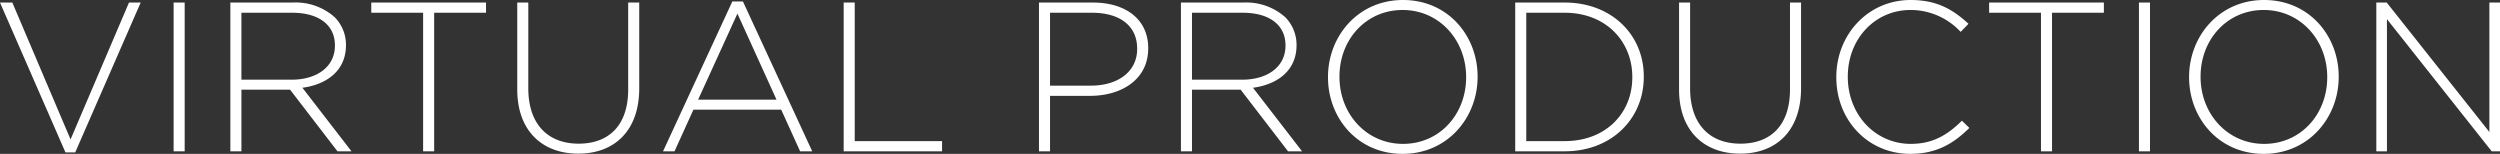
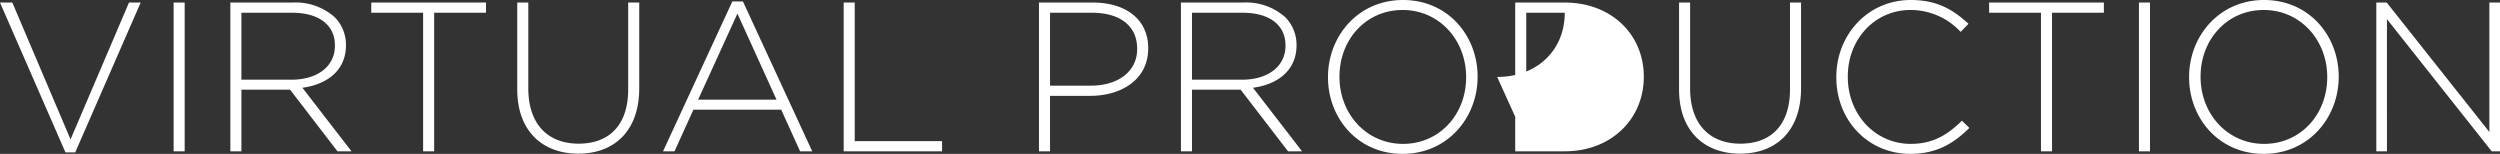
<svg xmlns="http://www.w3.org/2000/svg" width="470.56" height="28.96">
  <rect width="100%" height="100%" fill="#333333" stroke="none" />
-   <path d="M12.32 28.68h1.84L26.48.48h-2.2l-11 25.76L2.32.48H0zm20.36-.2h2.08v-28h-2.08zm10.68 0h2.08v-11.6h9.16l8.92 11.6h2.64l-9.24-11.96c4.72-.64 8.2-3.32 8.2-8v-.08A7.382 7.382 0 0063 3.24 11.03 11.03 0 0055.12.48H43.36zM45.44 15V2.4H55c5.08 0 8.04 2.36 8.04 6.12v.08c0 4.04-3.48 6.4-8.16 6.4zm34.2 13.48h2.08V2.4h9.76V.48h-21.6V2.4h9.76zm29.2.44c6.8 0 11.48-4.28 11.48-12.32V.48h-2.08v16.36c0 6.76-3.64 10.2-9.32 10.2-5.92 0-9.48-3.8-9.48-10.4V.48h-2.08v16.36c0 7.84 4.76 12.08 11.48 12.08zm15.96-.44h2.16l3.56-7.84h16.52l3.56 7.84h2.28L139.84.28h-2zm6.6-9.72l7.4-16.2 7.36 16.2zm27.4 9.72h18.52v-1.92h-16.44V.48h-2.08zm36.76 0h2.08V18.04h7.56c5.84 0 10.92-3.04 10.92-8.92v-.08c0-5.4-4.24-8.56-10.4-8.56h-10.16zm2.08-12.36V2.4h7.92c5.04 0 8.48 2.32 8.48 6.76v.08c0 4.16-3.52 6.88-8.72 6.88zm24.64 12.36h2.08v-11.6h9.16l8.92 11.6h2.64l-9.24-11.96c4.72-.64 8.2-3.32 8.2-8v-.08a7.382 7.382 0 00-2.12-5.2 11.03 11.03 0 00-7.88-2.76h-11.76zM224.36 15V2.4h9.56c5.08 0 8.04 2.36 8.04 6.12v.08c0 4.04-3.48 6.4-8.16 6.4zM264 28.96c8.48 0 14.12-6.84 14.12-14.48v-.08c0-7.64-5.56-14.4-14.04-14.4s-14.12 6.84-14.12 14.48v.08c0 7.64 5.56 14.4 14.04 14.4zm.08-1.88c-6.92 0-11.96-5.68-11.96-12.6v-.08c0-6.92 4.96-12.52 11.88-12.52s11.96 5.68 11.96 12.6v.08c0 6.92-4.96 12.52-11.88 12.52zm21.12 1.4h9.32c8.8 0 14.88-6.12 14.88-14v-.08c0-7.88-6.08-13.92-14.88-13.92h-9.32zm2.08-1.92V2.4h7.24c7.8 0 12.72 5.44 12.72 12.08v.08c0 6.68-4.92 12-12.72 12zm40.24 2.36c6.8 0 11.48-4.28 11.48-12.32V.48h-2.08v16.36c0 6.76-3.64 10.2-9.32 10.2-5.92 0-9.48-3.8-9.48-10.4V.48h-2.08v16.36c0 7.84 4.76 12.08 11.48 12.08zm32.04.04c4.96 0 8.16-1.96 11.12-4.88l-1.4-1.36c-2.84 2.8-5.6 4.36-9.64 4.36-6.68 0-11.84-5.52-11.84-12.6v-.08c0-7.04 5.08-12.52 11.8-12.52A12.845 12.845 0 01369.04 6l1.48-1.52C367.64 1.84 364.64 0 359.64 0c-8.08 0-14 6.56-14 14.48v.08c0 8.04 5.92 14.4 13.92 14.4zm24.6-.48h2.08V2.4H396V.48h-21.6V2.4h9.76zm18.44 0h2.08v-28h-2.08zm23.48.48c8.48 0 14.12-6.84 14.12-14.48v-.08c0-7.64-5.56-14.4-14.04-14.4s-14.12 6.84-14.12 14.48v.08c0 7.64 5.56 14.4 14.04 14.4zm.08-1.88c-6.92 0-11.96-5.68-11.96-12.6v-.08c0-6.92 4.96-12.52 11.88-12.52s11.96 5.68 11.96 12.6v.08c0 6.92-4.96 12.52-11.88 12.52zm21.12 1.4h2V3.6L469 28.48h1.56v-28h-2v24.36L449.24.48h-1.96z" fill="#fff" />
+   <path d="M12.32 28.68h1.84L26.48.48h-2.2l-11 25.76L2.32.48H0zm20.36-.2h2.08v-28h-2.08zm10.68 0h2.08v-11.6h9.16l8.92 11.6h2.64l-9.24-11.96c4.72-.64 8.2-3.32 8.2-8v-.08A7.382 7.382 0 0063 3.24 11.03 11.03 0 0055.12.48H43.36zM45.44 15V2.4H55c5.08 0 8.04 2.36 8.04 6.12v.08c0 4.04-3.48 6.4-8.16 6.4zm34.2 13.48h2.08V2.4h9.76V.48h-21.6V2.4h9.76zm29.2.44c6.8 0 11.48-4.28 11.48-12.32V.48h-2.08v16.36c0 6.76-3.64 10.2-9.32 10.2-5.92 0-9.48-3.8-9.48-10.4V.48h-2.08v16.36c0 7.84 4.76 12.08 11.48 12.08zm15.96-.44h2.16l3.56-7.84h16.52l3.56 7.84h2.28L139.84.28h-2zm6.6-9.72l7.4-16.2 7.36 16.2zm27.4 9.72h18.52v-1.92h-16.44V.48h-2.08zm36.76 0h2.08V18.04h7.56c5.84 0 10.92-3.04 10.92-8.92v-.08c0-5.4-4.24-8.56-10.4-8.56h-10.16zm2.08-12.36V2.4h7.92c5.04 0 8.48 2.32 8.48 6.76v.08c0 4.16-3.52 6.88-8.72 6.88zm24.64 12.36h2.08v-11.6h9.16l8.92 11.6h2.64l-9.24-11.96c4.72-.64 8.2-3.32 8.2-8v-.08a7.382 7.382 0 00-2.12-5.2 11.03 11.03 0 00-7.88-2.76h-11.76zM224.36 15V2.4h9.56c5.08 0 8.04 2.36 8.04 6.12v.08c0 4.04-3.48 6.4-8.16 6.4zM264 28.96c8.48 0 14.12-6.84 14.12-14.48v-.08c0-7.64-5.56-14.4-14.04-14.4s-14.12 6.84-14.12 14.48v.08c0 7.64 5.56 14.4 14.04 14.4zm.08-1.88c-6.92 0-11.96-5.68-11.96-12.6v-.08c0-6.92 4.96-12.52 11.88-12.52s11.96 5.68 11.96 12.6v.08c0 6.92-4.96 12.52-11.88 12.52zm21.12 1.4h9.32c8.8 0 14.88-6.12 14.88-14v-.08c0-7.88-6.08-13.92-14.88-13.92h-9.32zm2.08-1.92V2.4h7.24v.08c0 6.68-4.92 12-12.72 12zm40.24 2.36c6.8 0 11.48-4.28 11.48-12.32V.48h-2.08v16.36c0 6.76-3.64 10.2-9.32 10.2-5.92 0-9.48-3.8-9.48-10.4V.48h-2.08v16.36c0 7.84 4.76 12.08 11.48 12.08zm32.04.04c4.96 0 8.16-1.96 11.12-4.88l-1.4-1.36c-2.84 2.8-5.6 4.36-9.64 4.36-6.68 0-11.84-5.52-11.84-12.6v-.08c0-7.04 5.08-12.52 11.8-12.52A12.845 12.845 0 01369.04 6l1.48-1.52C367.64 1.84 364.64 0 359.64 0c-8.08 0-14 6.56-14 14.48v.08c0 8.04 5.92 14.4 13.92 14.4zm24.6-.48h2.08V2.4H396V.48h-21.6V2.4h9.76zm18.44 0h2.08v-28h-2.08zm23.48.48c8.48 0 14.12-6.84 14.12-14.48v-.08c0-7.64-5.56-14.4-14.04-14.4s-14.12 6.84-14.12 14.48v.08c0 7.64 5.56 14.4 14.04 14.4zm.08-1.88c-6.92 0-11.96-5.68-11.96-12.6v-.08c0-6.92 4.96-12.52 11.88-12.52s11.96 5.68 11.96 12.6v.08c0 6.92-4.96 12.52-11.88 12.52zm21.12 1.4h2V3.6L469 28.48h1.56v-28h-2v24.36L449.24.48h-1.96z" fill="#fff" />
</svg>